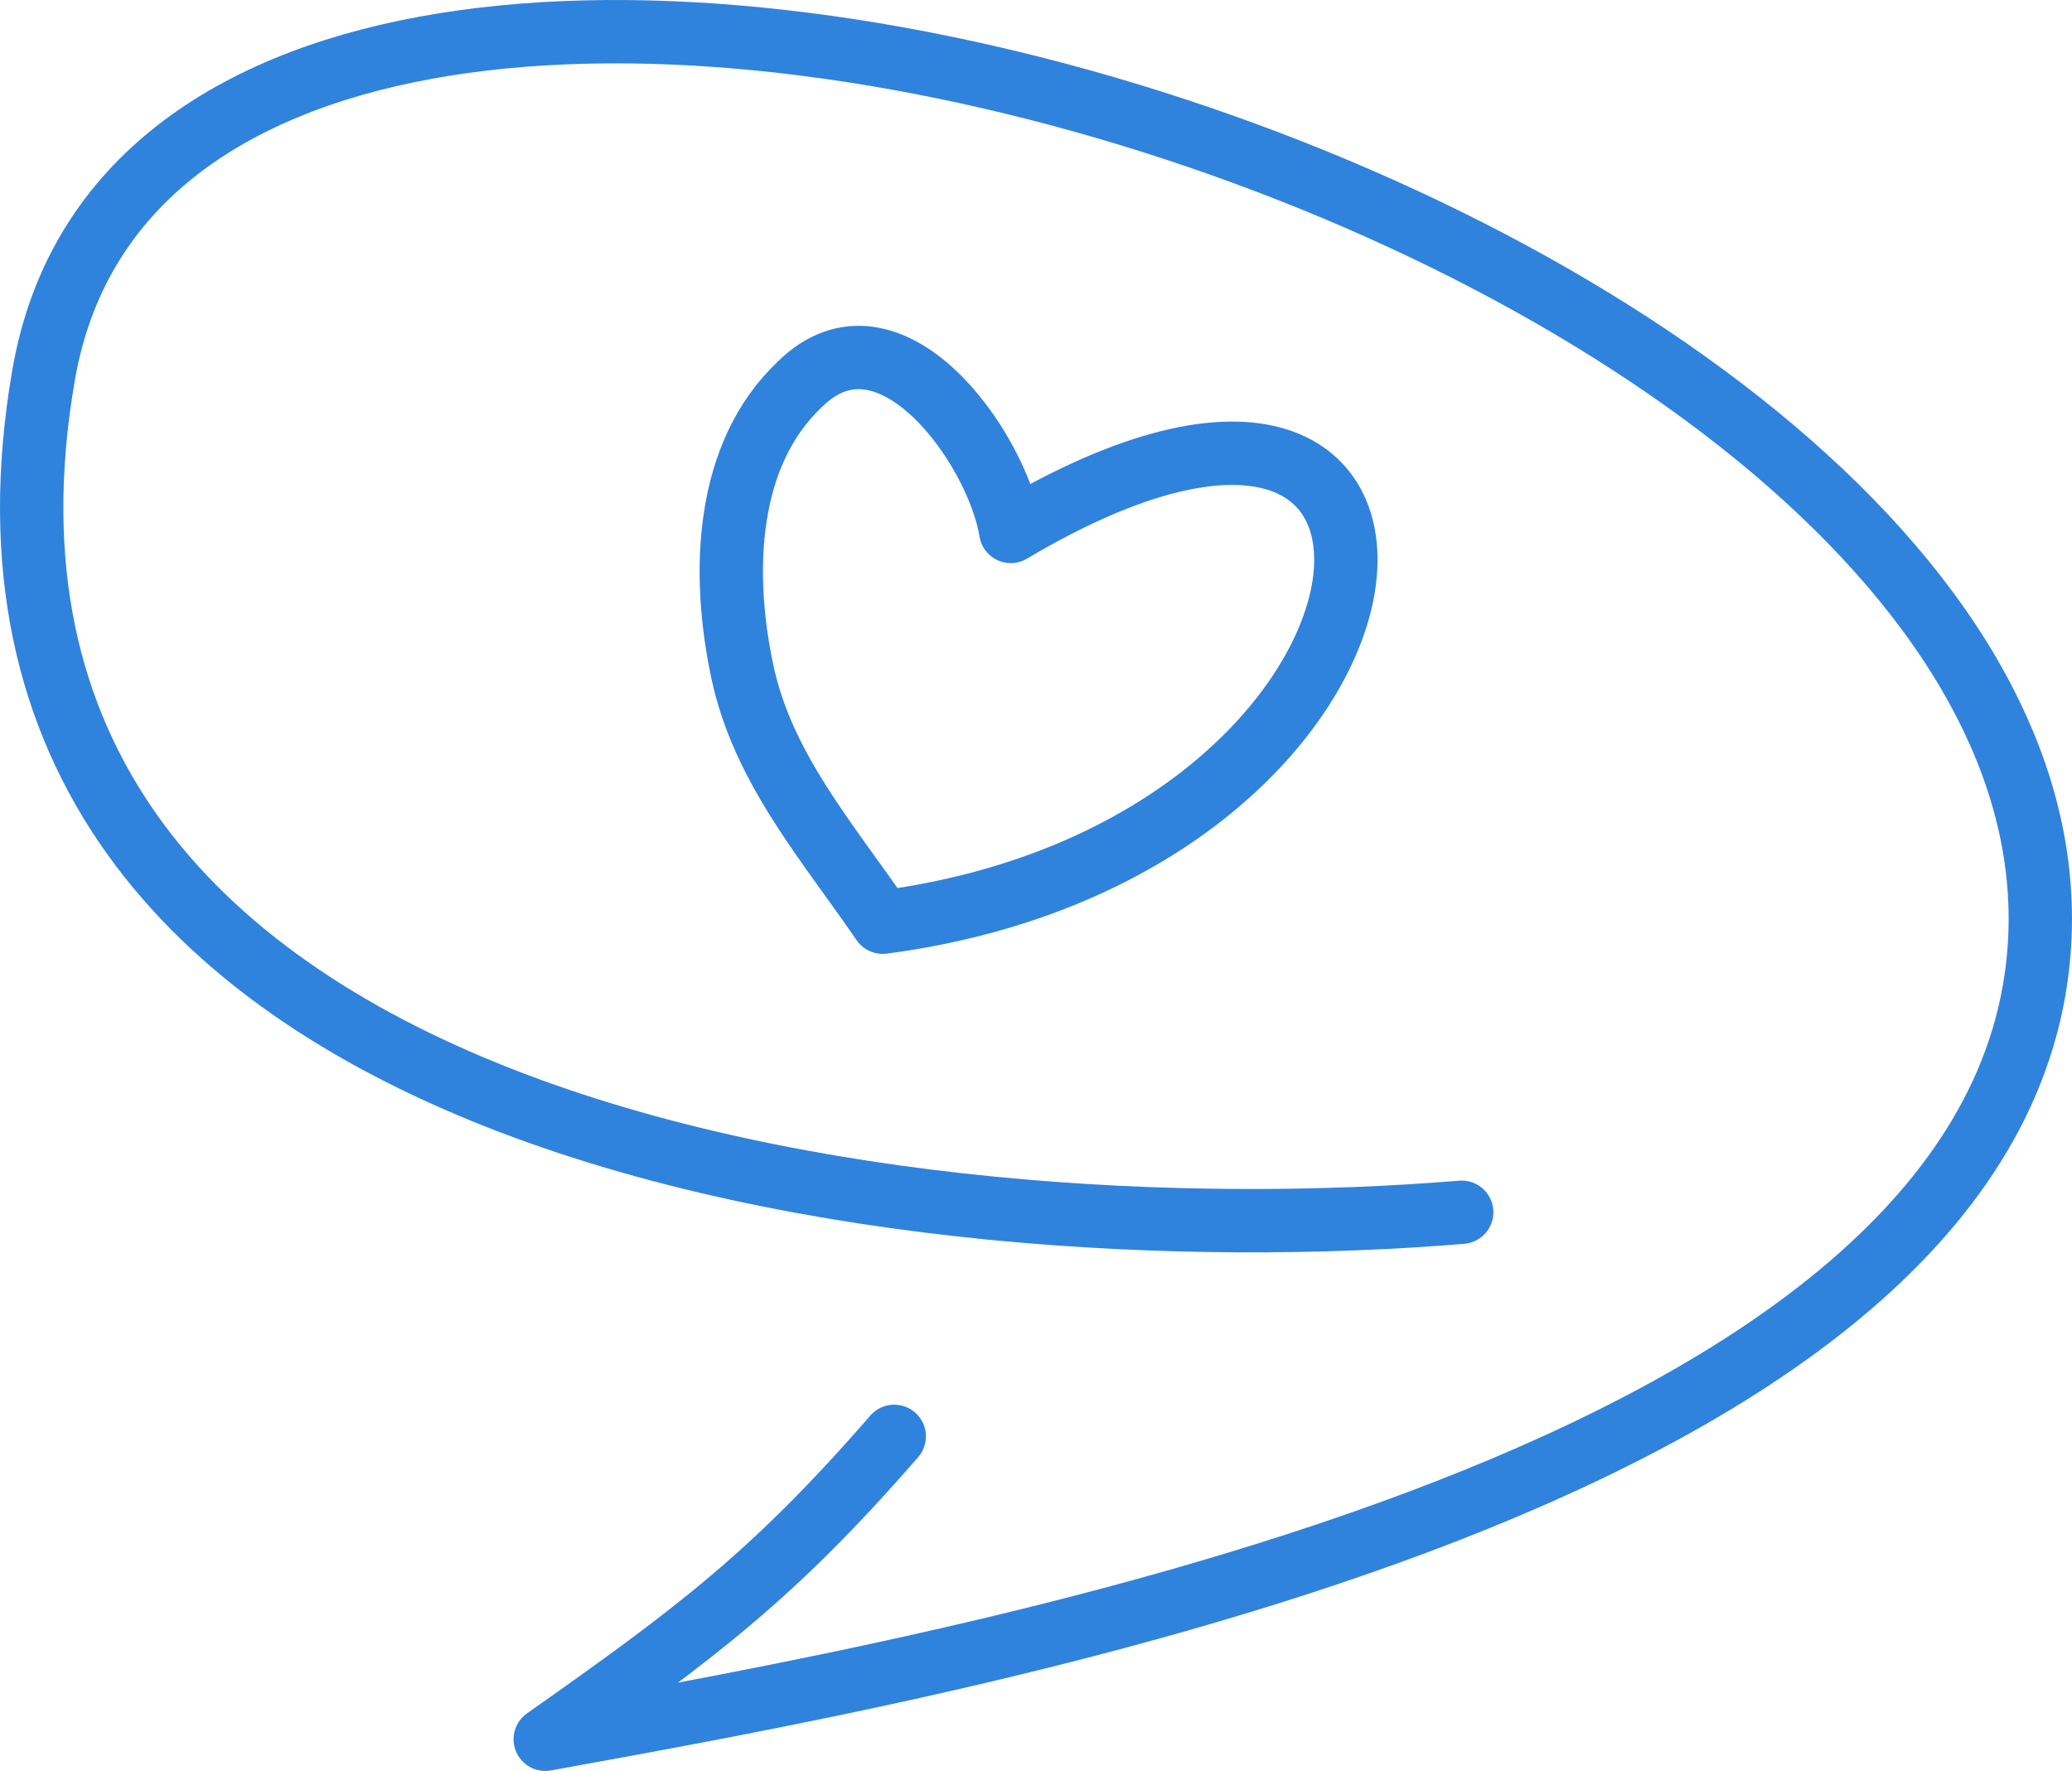
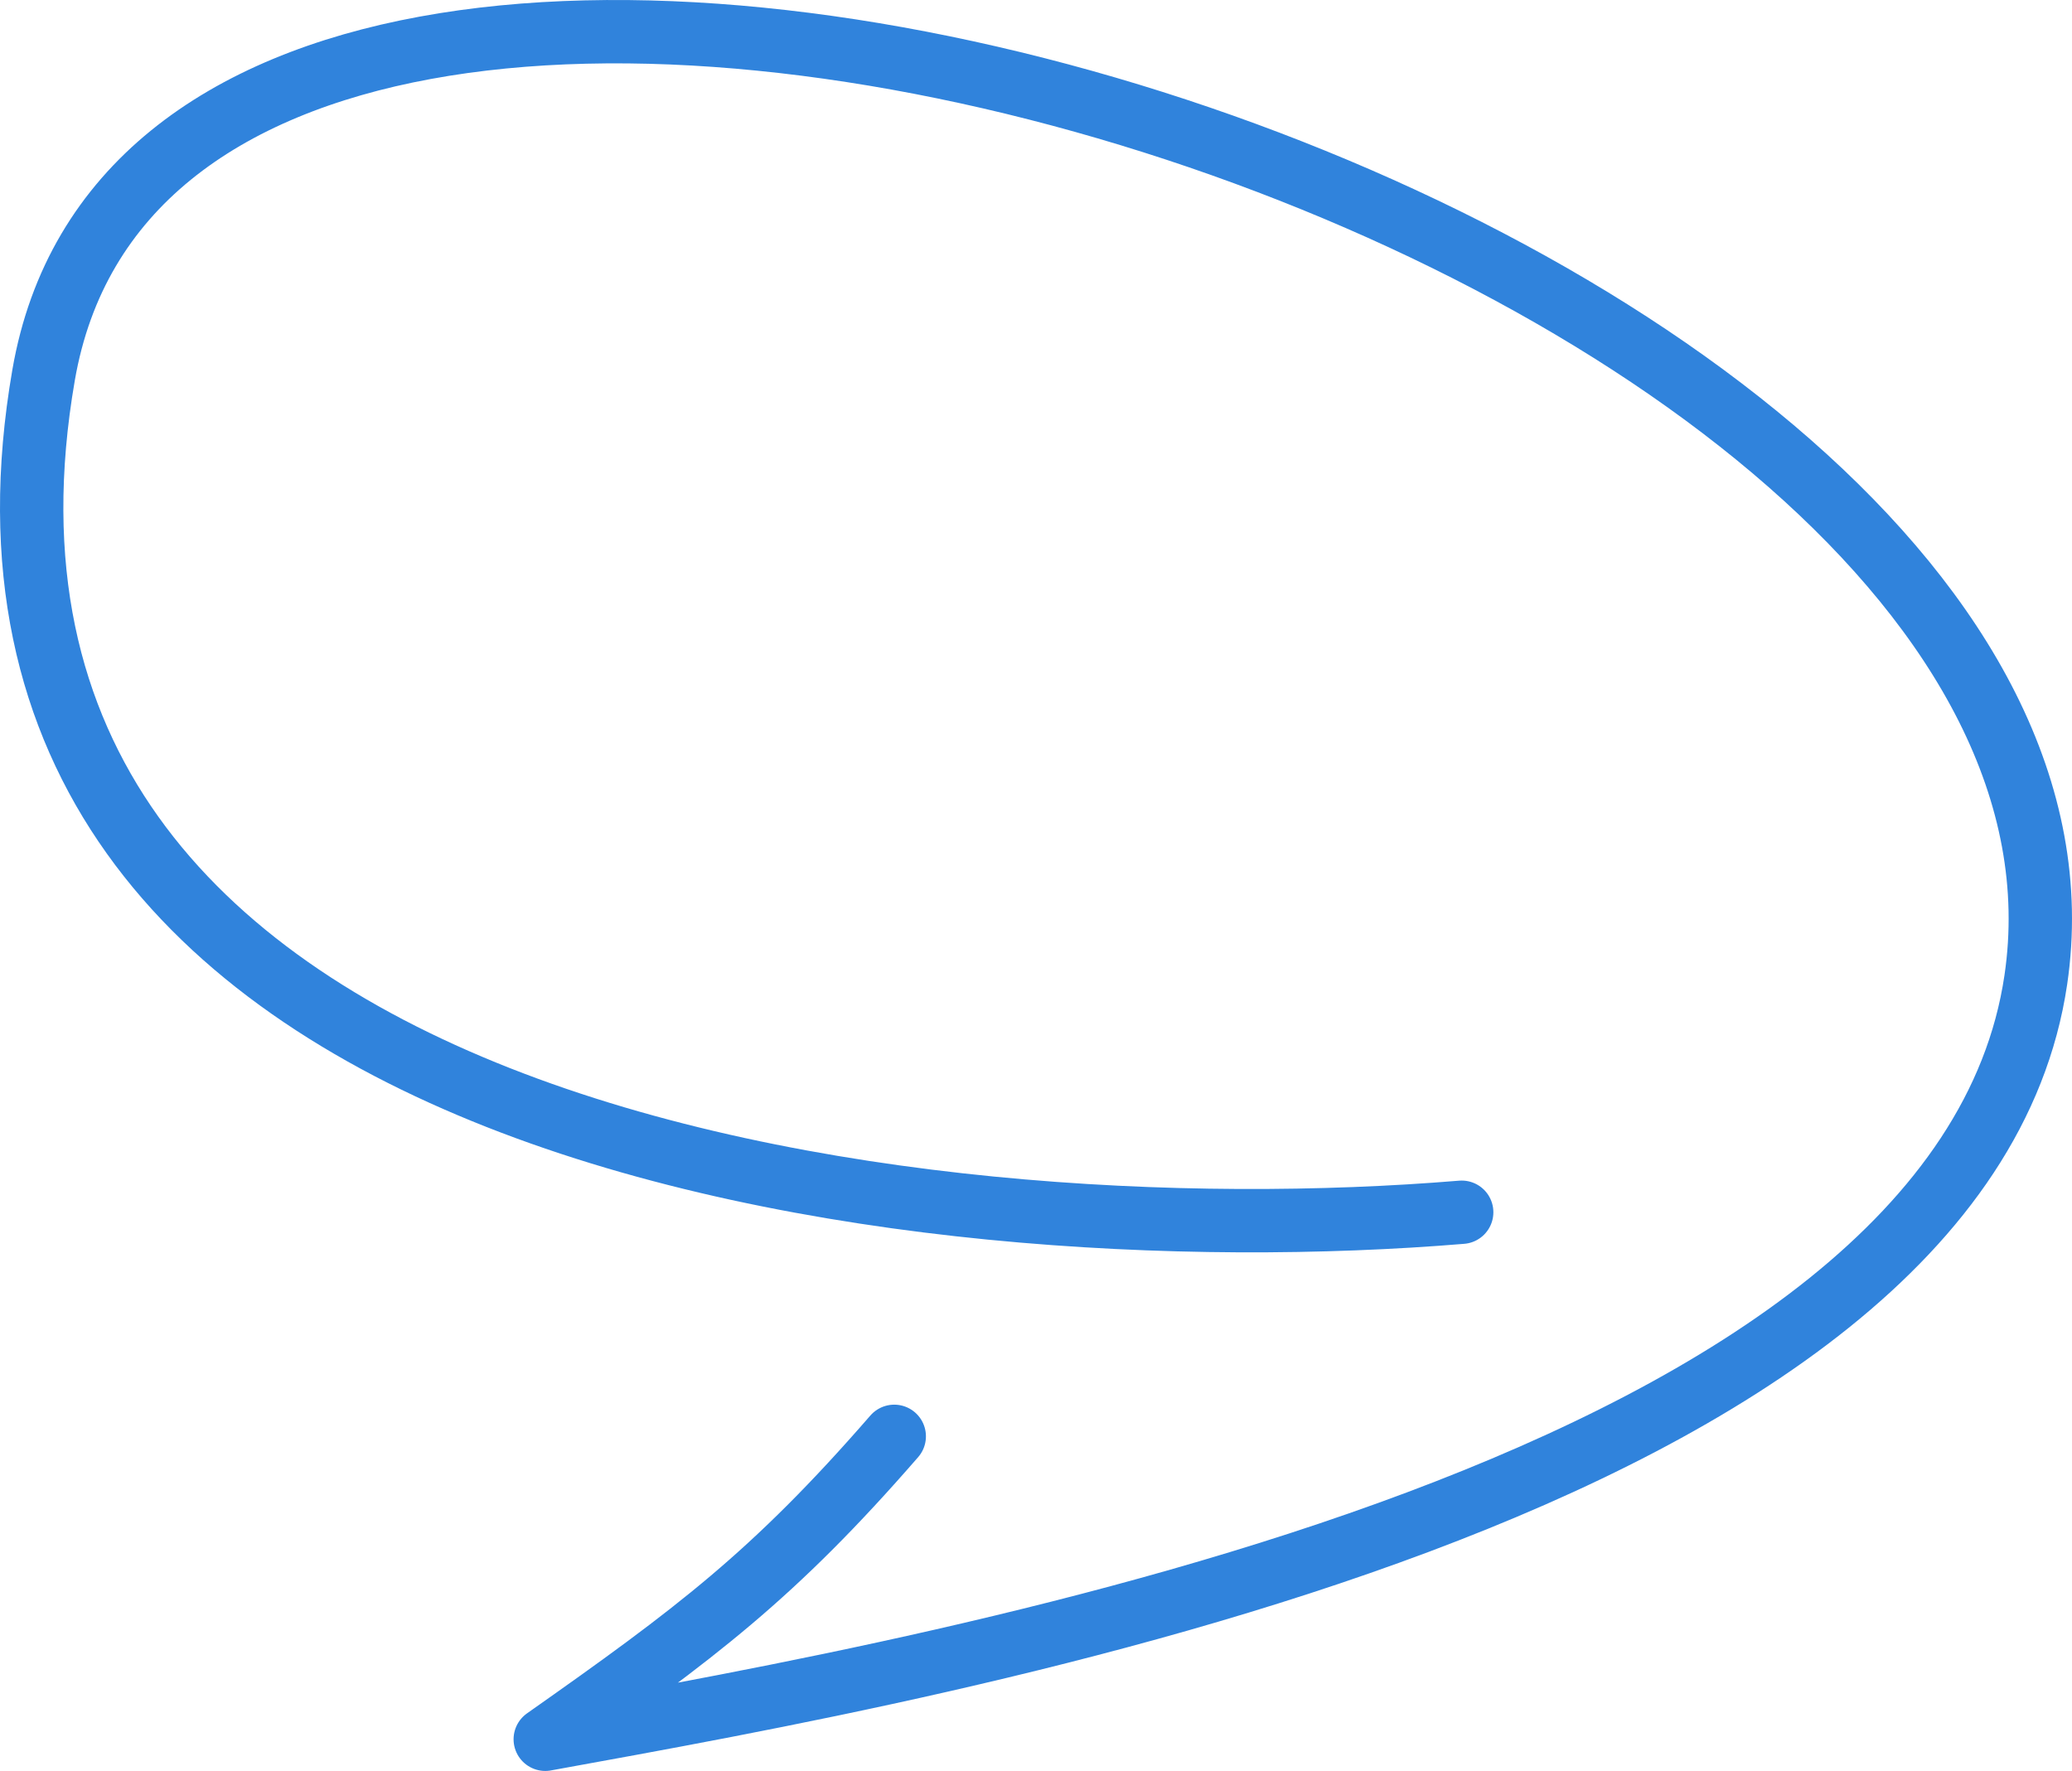
<svg xmlns="http://www.w3.org/2000/svg" id="Layer_2" data-name="Layer 2" viewBox="0 0 327.017 279.525">
  <defs>
    <style>
      .cls-1 {
        fill: none;
        stroke: #3083dc;
        stroke-linecap: round;
        stroke-linejoin: round;
        stroke-width: 10px;
      }
    </style>
  </defs>
  <g id="Layer_1-2" data-name="Layer 1">
    <g>
      <path class="cls-1" d="M141.137,226.711c-19.043,21.912-31.341,31.106-55.082,47.814,65.413-11.892,223.389-39.534,235.252-119.871C338.8,36.197,27.359-59.108,6.879,59.202c-20.898,120.727,137.556,139.29,223.815,132.139" />
-       <path class="cls-1" d="M139.309,145.56c89.65-11.794,97.385-107.502,20.218-61.681-2.142-13.268-19.148-37.144-33.269-23.242-11.743,11.078-12.453,29.601-9.094,45.391,3.23,15.182,13.37,26.729,22.145,39.533Z" />
    </g>
  </g>
</svg>